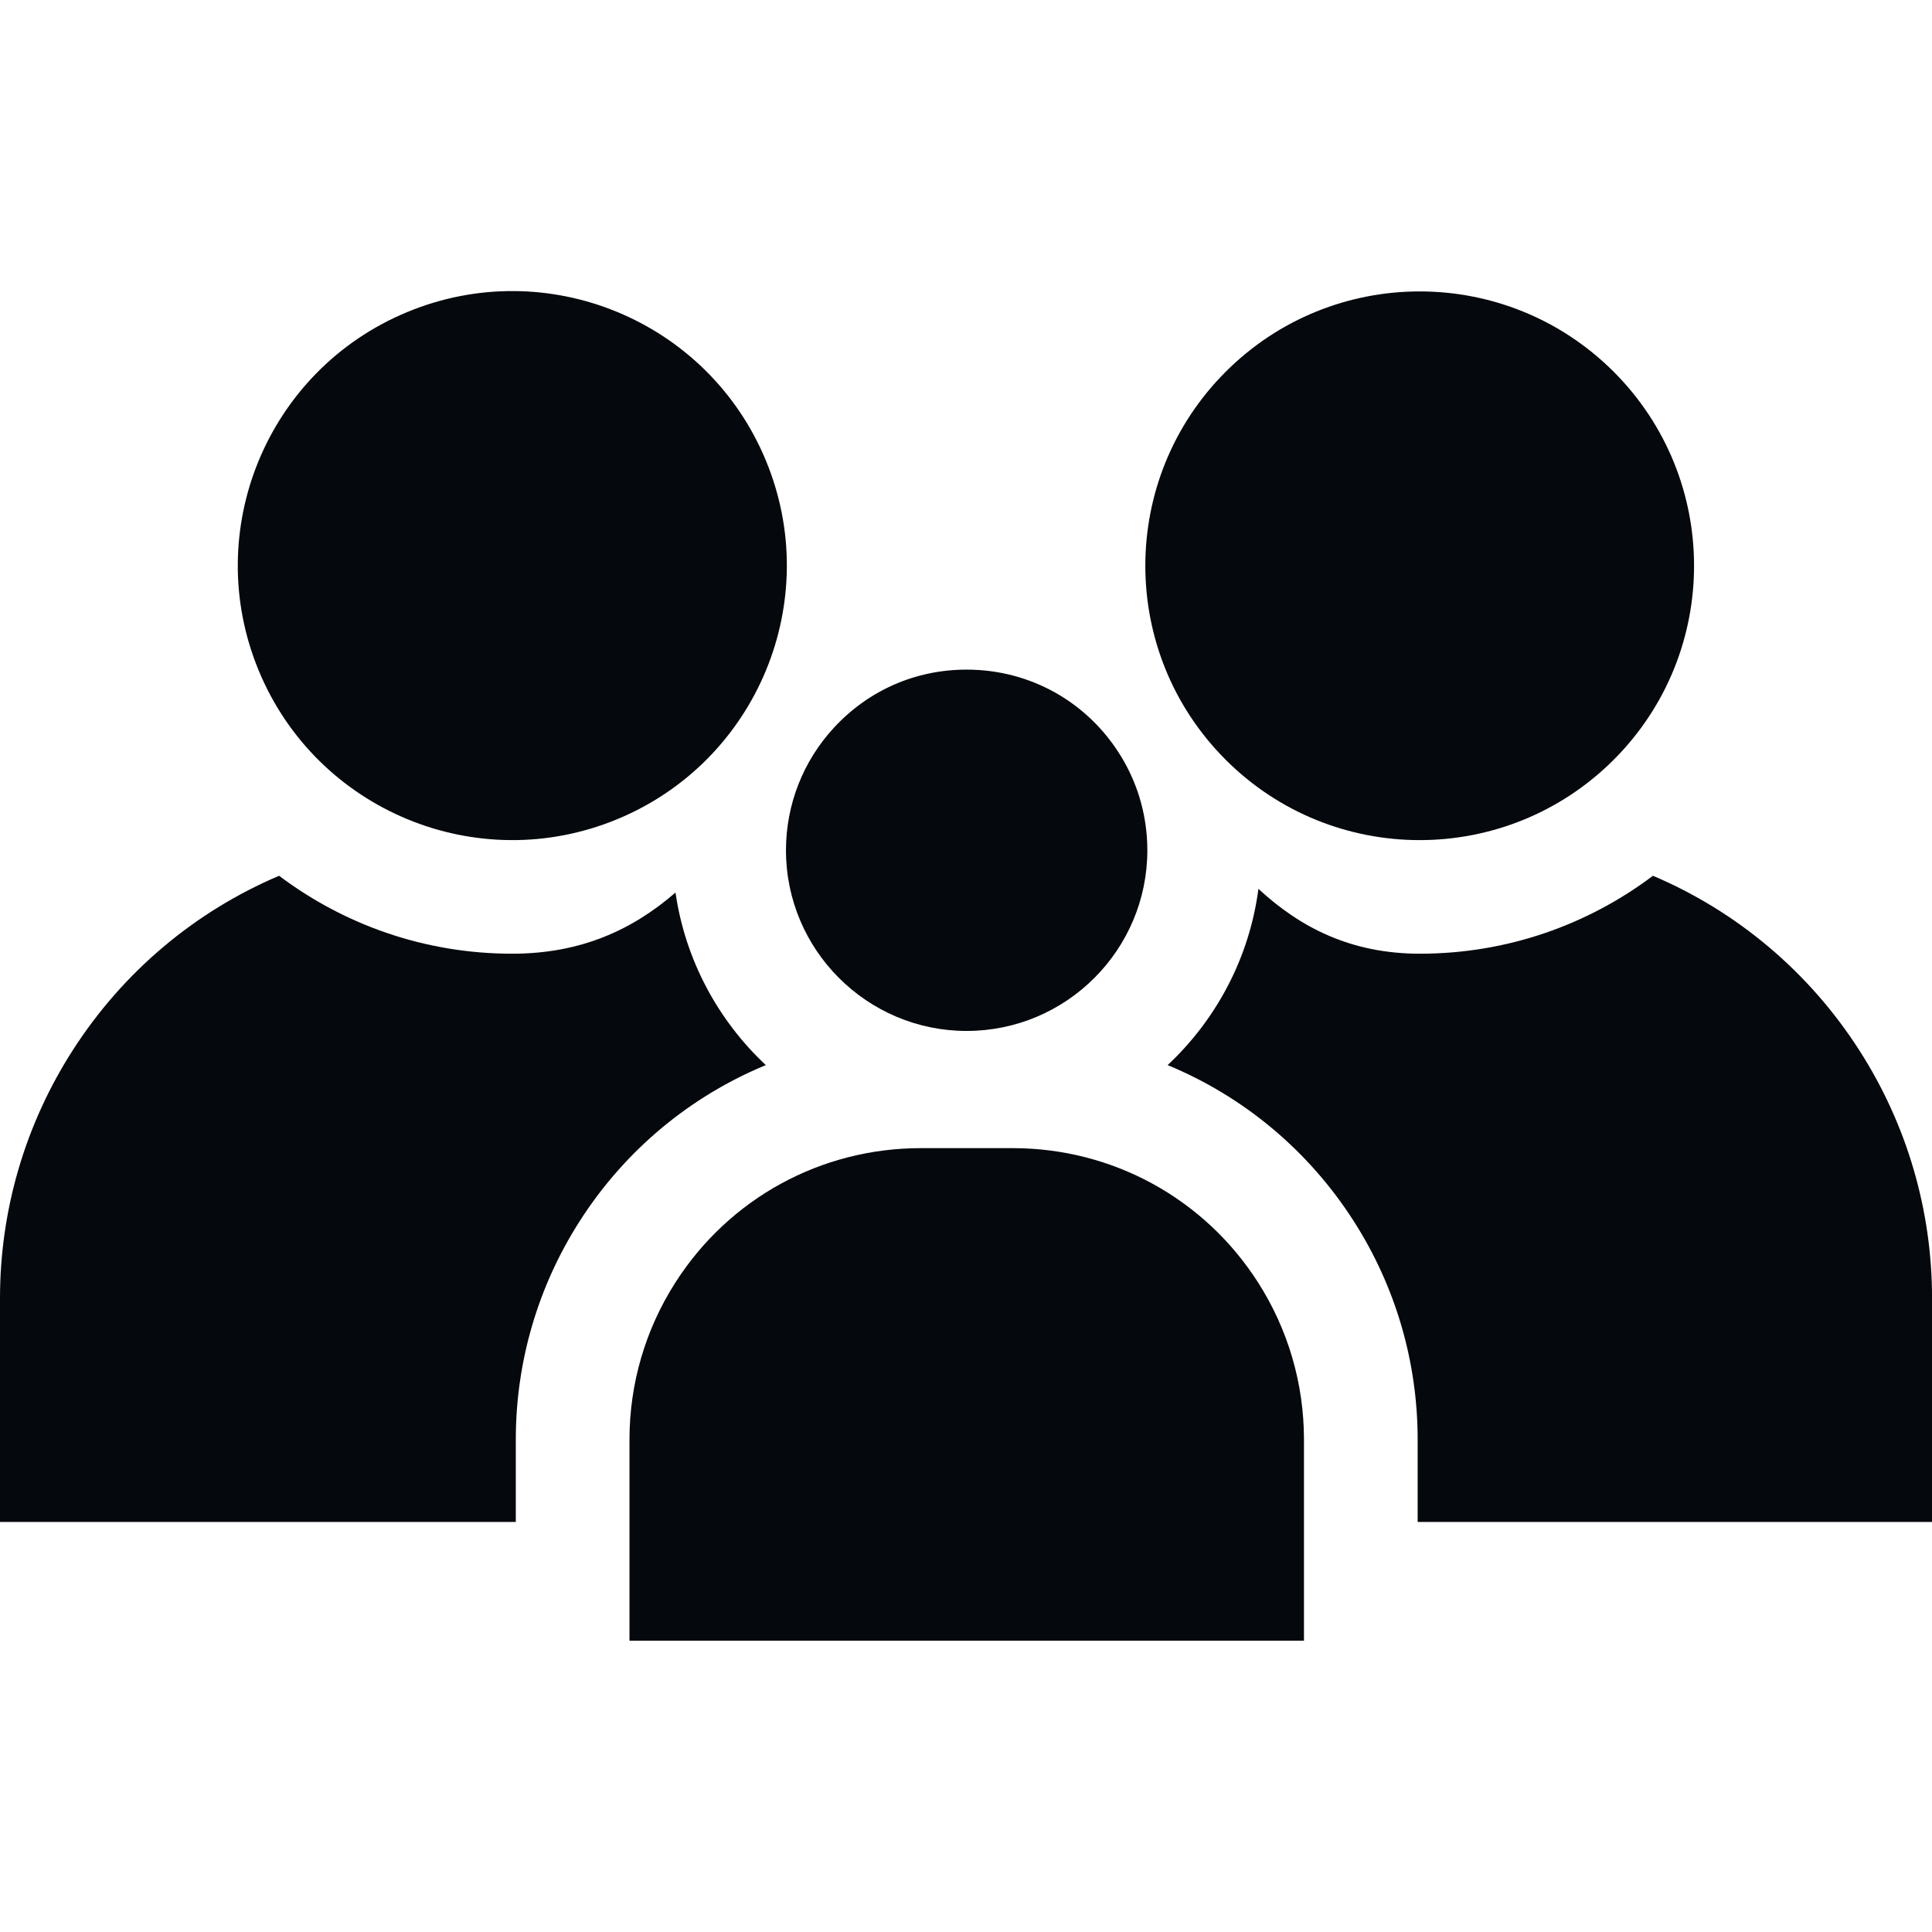
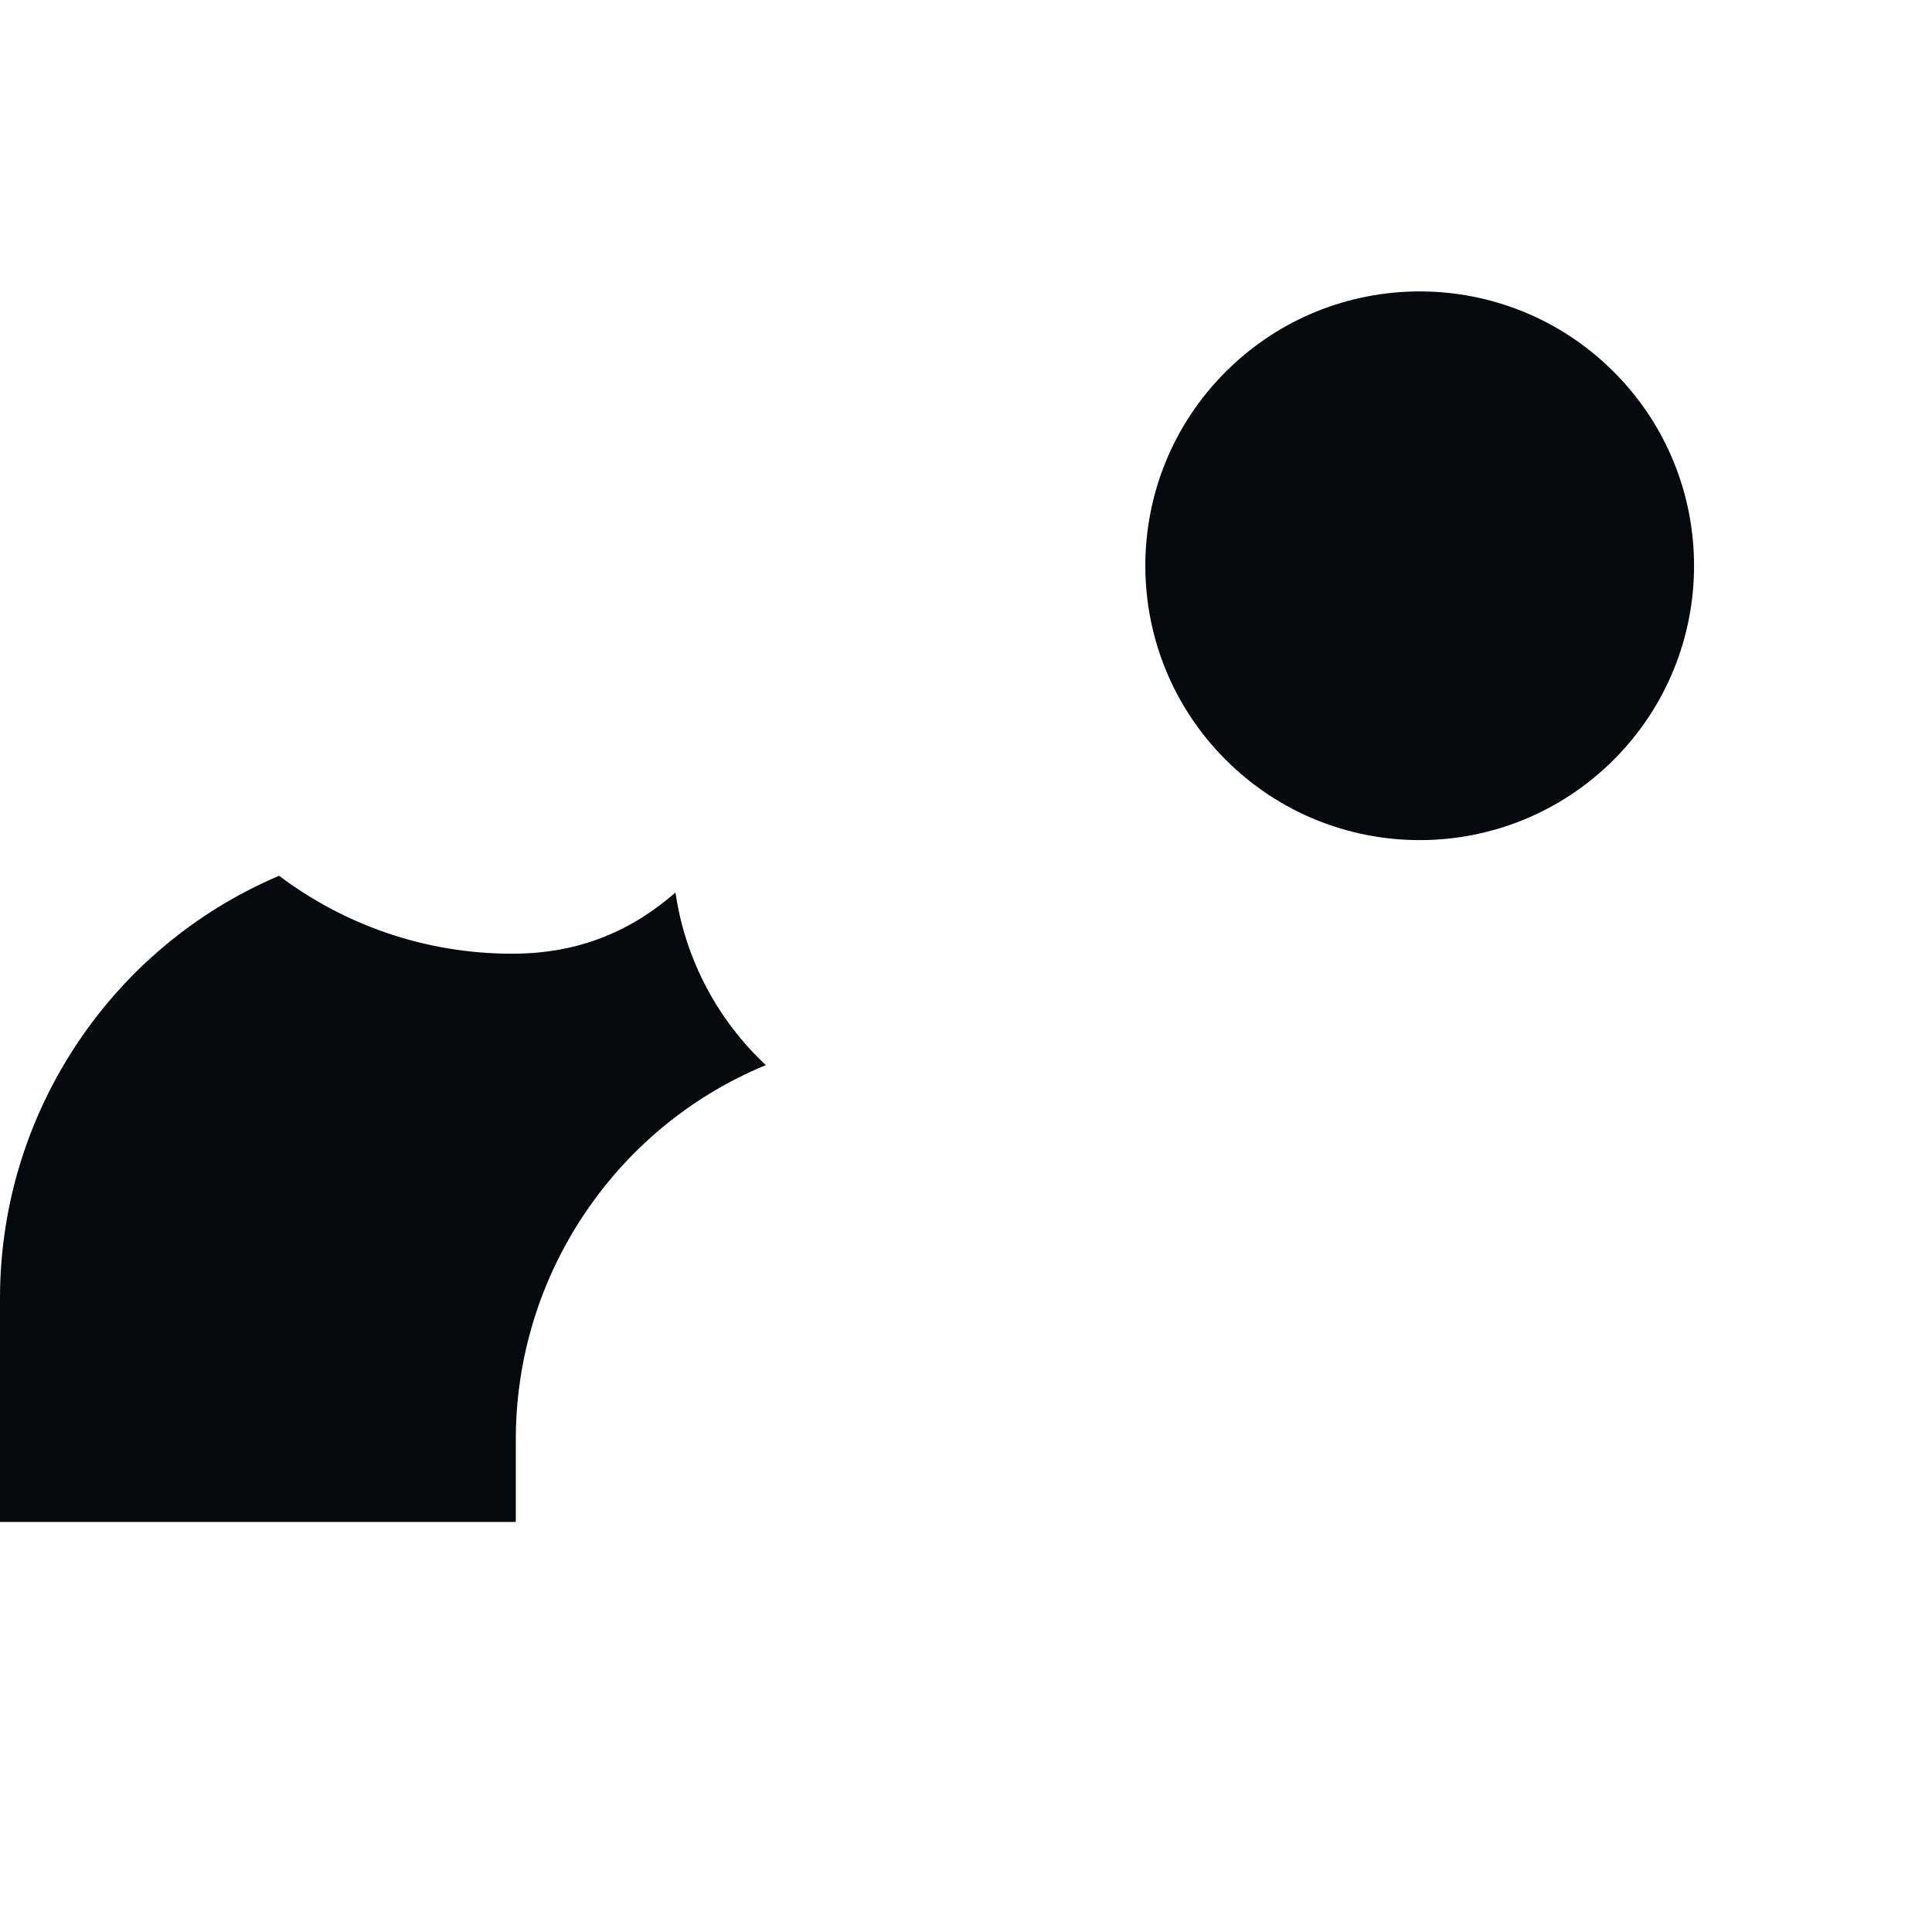
<svg xmlns="http://www.w3.org/2000/svg" width="44" height="44" viewBox="0 0 44 44" fill="none">
  <g clip-path="url(#clip0_273_182)">
-     <path d="M25.533 17.229C24.779 15.99 23.463 15.25 22.015 15.25C20.855 15.25 19.782 15.719 18.994 16.571C18.289 17.334 17.9 18.325 17.9 19.364C17.9 21.633 19.746 23.479 22.015 23.479C24.284 23.479 26.13 21.633 26.13 19.364C26.13 18.942 26.066 18.526 25.941 18.128C25.842 17.814 25.705 17.511 25.533 17.229Z" fill="#05080C" />
-     <path d="M23.062 26.148H20.971C18.697 26.148 16.608 27.291 15.383 29.206C14.698 30.276 14.336 31.513 14.336 32.783V37.366H29.697V32.783C29.697 31.513 29.335 30.276 28.651 29.206C27.425 27.291 25.336 26.148 23.062 26.148Z" fill="#05080C" />
-     <path d="M14.061 18.655C17.25 17.333 18.764 13.676 17.442 10.487C16.12 7.298 12.463 5.785 9.274 7.107C6.085 8.428 4.572 12.085 5.893 15.274C7.215 18.463 10.872 19.977 14.061 18.655Z" fill="#05080C" />
    <path d="M11.747 32.783C11.747 31.017 12.25 29.298 13.202 27.811C14.24 26.188 15.725 24.966 17.441 24.257C16.355 23.24 15.607 21.867 15.384 20.327C14.403 21.177 13.229 21.72 11.663 21.72C9.673 21.72 7.835 21.059 6.356 19.945C4.452 20.754 2.806 22.123 1.649 23.931C0.57 25.617 0 27.566 0 29.567V34.661H11.747V32.783Z" fill="#05080C" />
    <path d="M36.751 17.303C39.191 14.863 39.191 10.907 36.751 8.467C34.31 6.027 30.354 6.027 27.914 8.467C25.474 10.907 25.474 14.863 27.914 17.303C30.354 19.743 34.31 19.743 36.751 17.303Z" fill="#05080C" />
-     <path d="M42.352 23.931C41.195 22.123 39.549 20.754 37.645 19.945C36.166 21.059 34.328 21.72 32.338 21.72C30.779 21.72 29.623 21.134 28.66 20.243C28.453 21.818 27.698 23.222 26.592 24.257C28.308 24.966 29.793 26.189 30.831 27.811C31.783 29.298 32.286 31.017 32.286 32.783V34.661H44.001V29.567C44.001 27.566 43.431 25.617 42.352 23.931Z" fill="#05080C" />
  </g>
  <defs>
    <clipPath id="clip0_273_182">
      <rect width="44" height="44" fill="white" />
    </clipPath>
  </defs>
</svg>